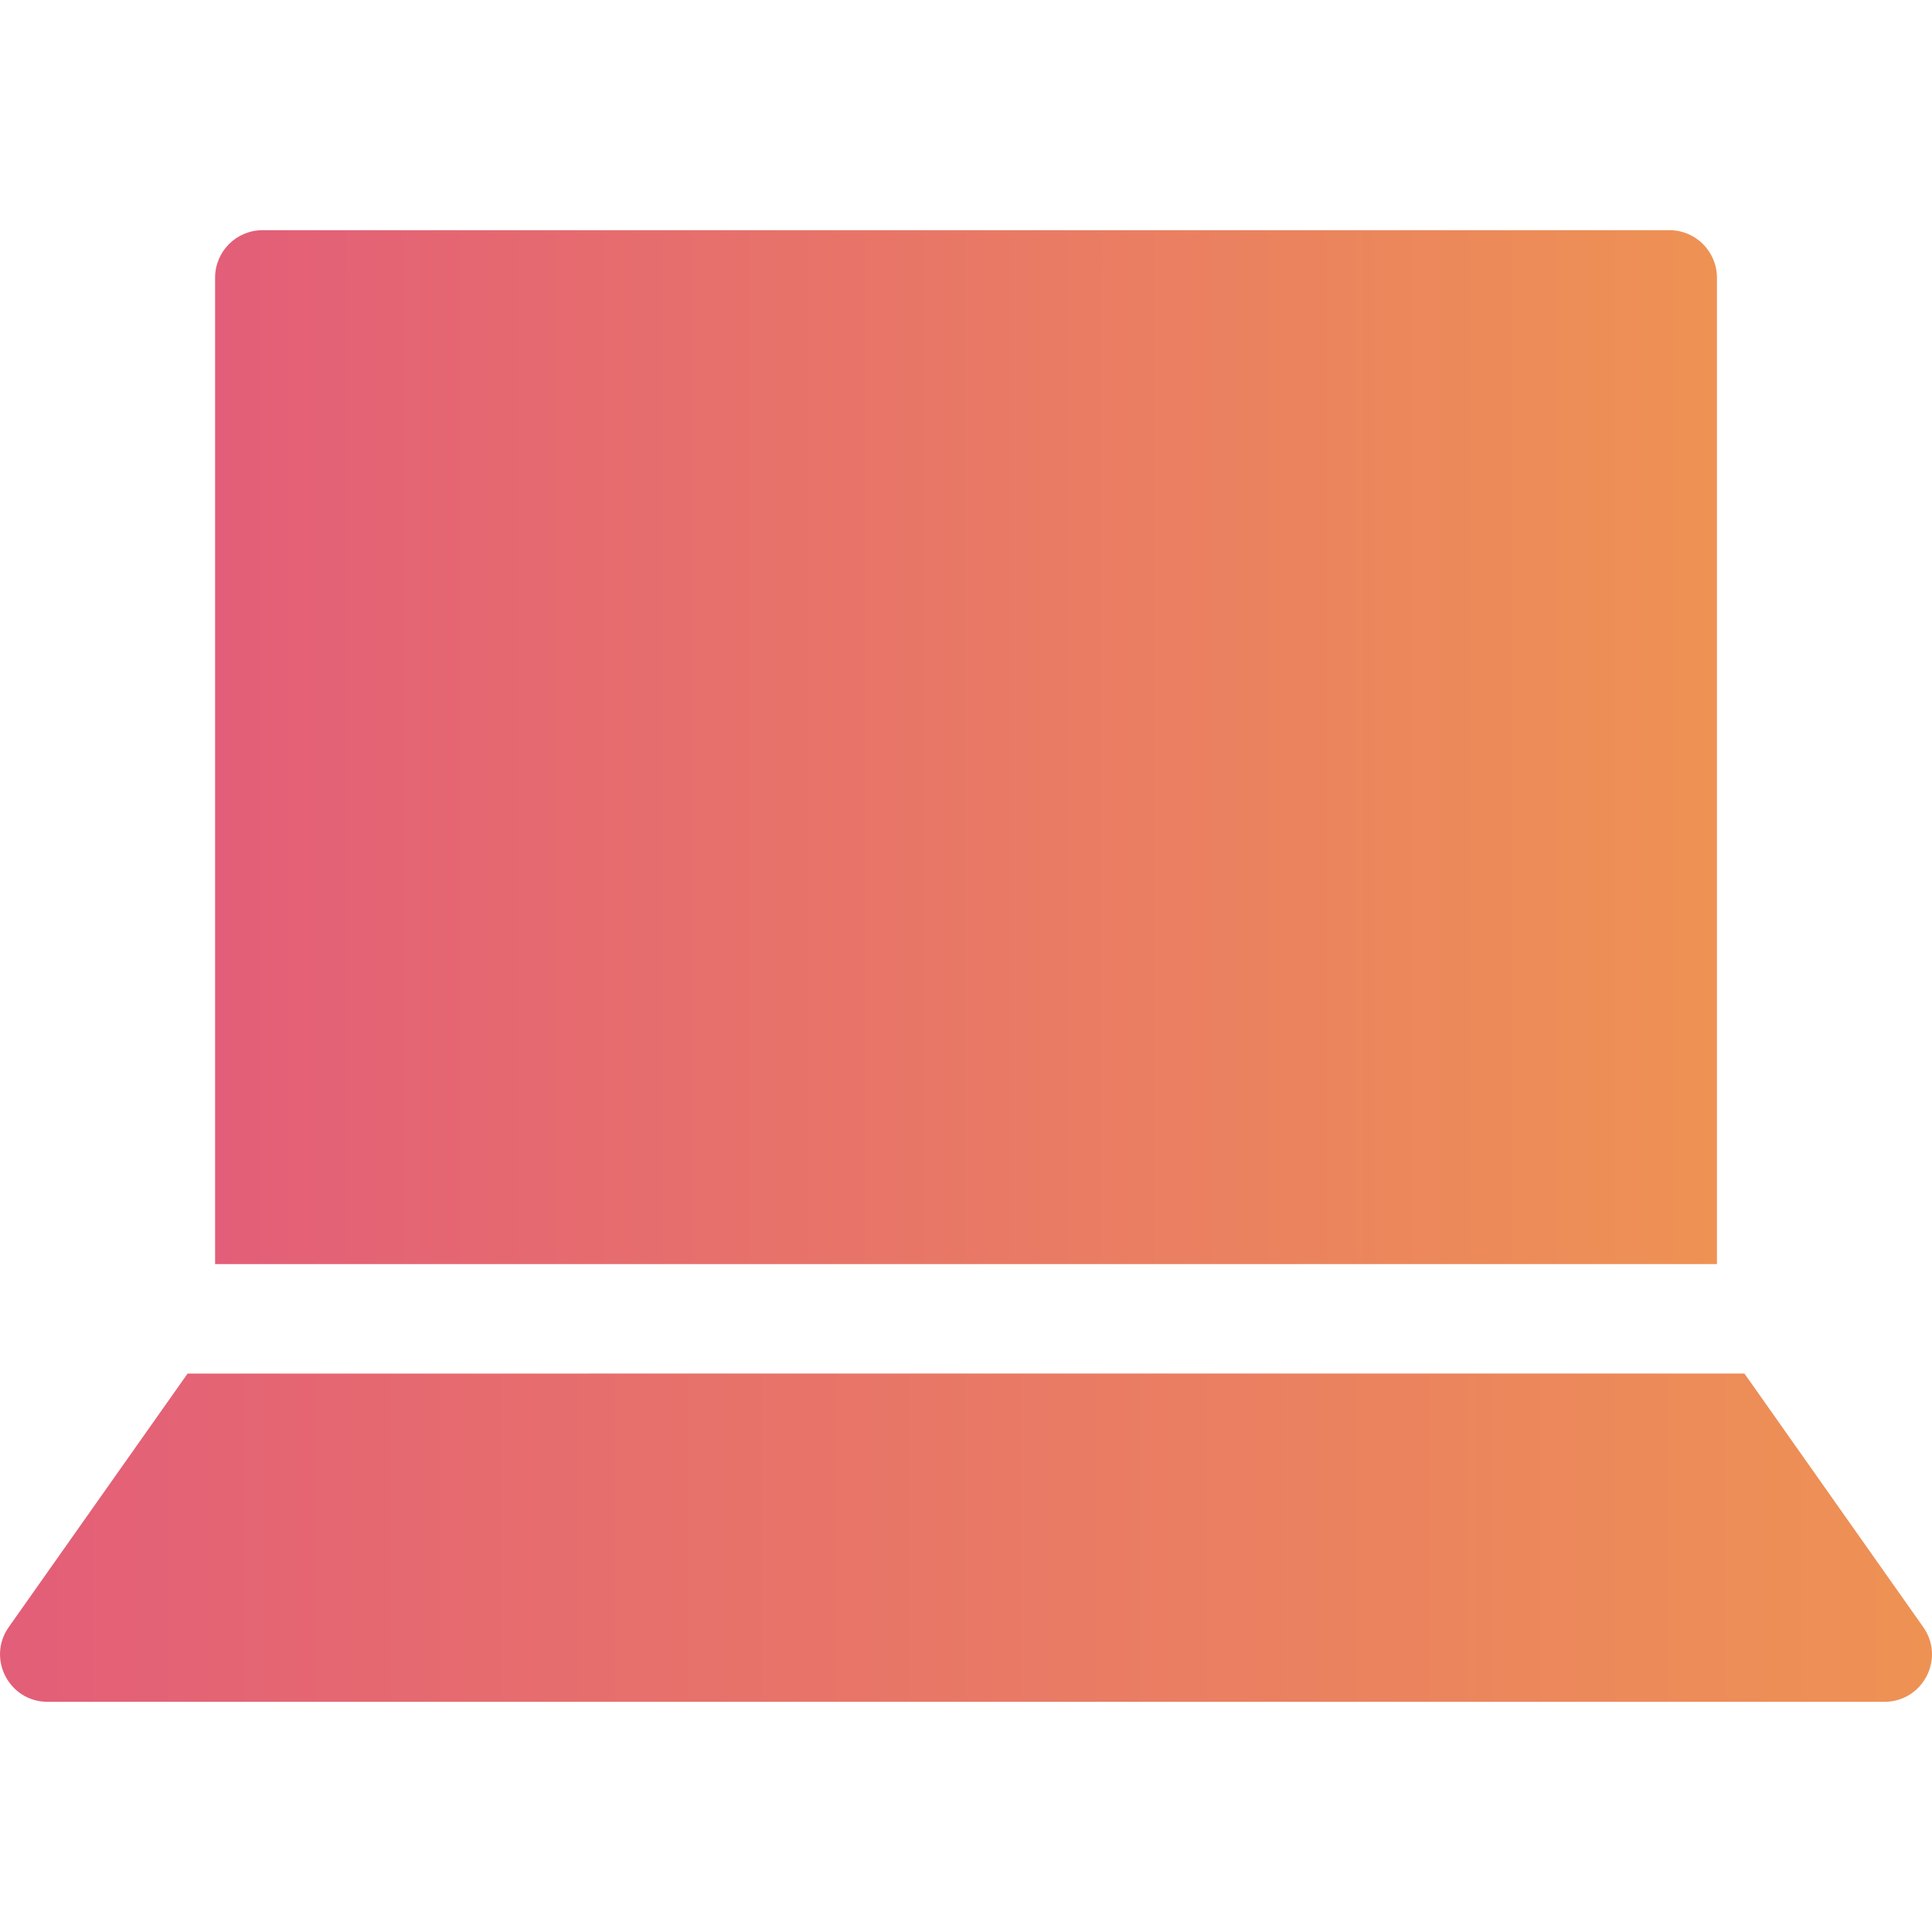
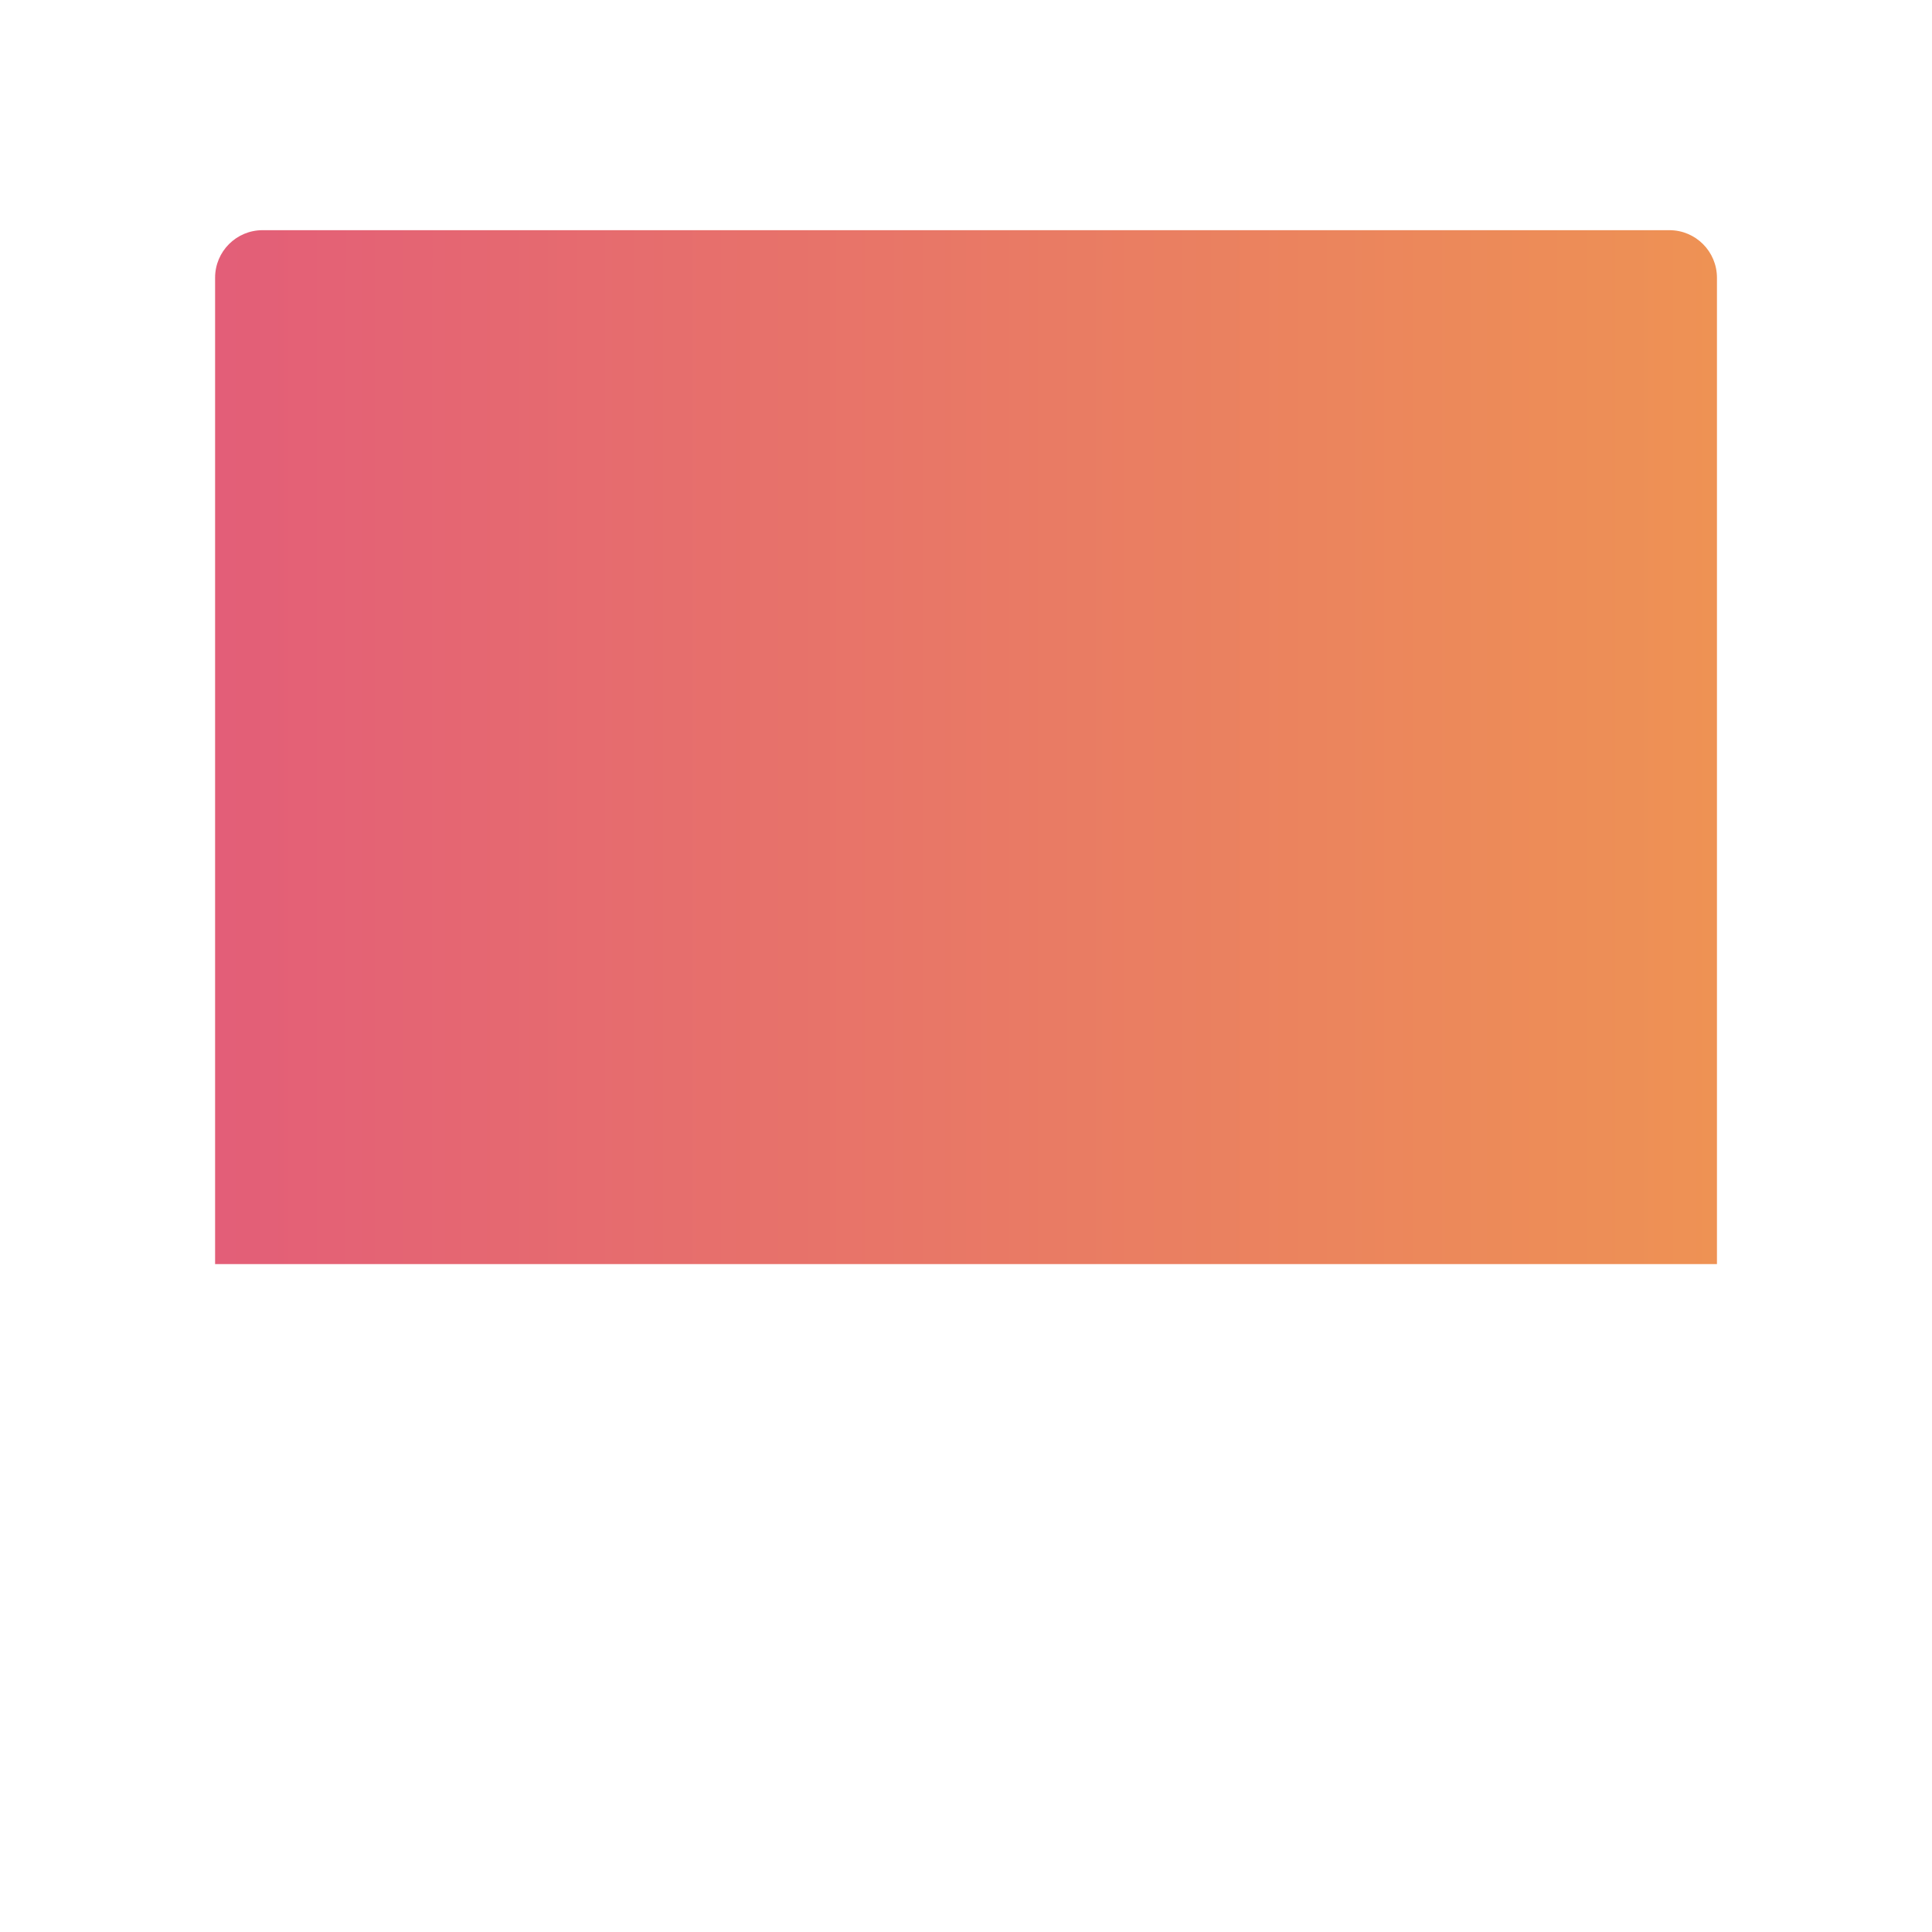
<svg xmlns="http://www.w3.org/2000/svg" width="42" height="42" viewBox="0 0 42 42" fill="none">
  <g id="fi_6418106" clip-path="url(#clip0_106_3725)">
-     <path id="Vector" d="M4.078 29.86L0.19 35.372C-0.291 36.055 0.198 36.996 1.035 36.996H40.965C41.802 36.996 42.292 36.055 41.81 35.372L37.922 29.859L4.078 29.86Z" fill="url(#paint0_linear_106_3725)" />
    <path id="Vector_2" d="M36.292 5.004H5.708C5.138 5.004 4.676 5.466 4.676 6.037V27.48H37.325V6.037C37.324 5.466 36.862 5.004 36.292 5.004Z" fill="url(#paint1_linear_106_3725)" />
  </g>
  <defs>
    <linearGradient id="paint0_linear_106_3725" x1="0.026" y1="33.431" x2="41.975" y2="33.431" gradientUnits="userSpaceOnUse">
      <stop stop-color="#E35E78" />
      <stop offset="1" stop-color="#EE9254" />
    </linearGradient>
    <linearGradient id="paint1_linear_106_3725" x1="4.696" y1="16.254" x2="37.305" y2="16.254" gradientUnits="userSpaceOnUse">
      <stop stop-color="#E35E78" />
      <stop offset="1" stop-color="#EE9254" />
    </linearGradient>
    <clipPath id="clip0_106_3725">
      <rect width="42" height="42" fill="white" />
    </clipPath>
  </defs>
</svg>